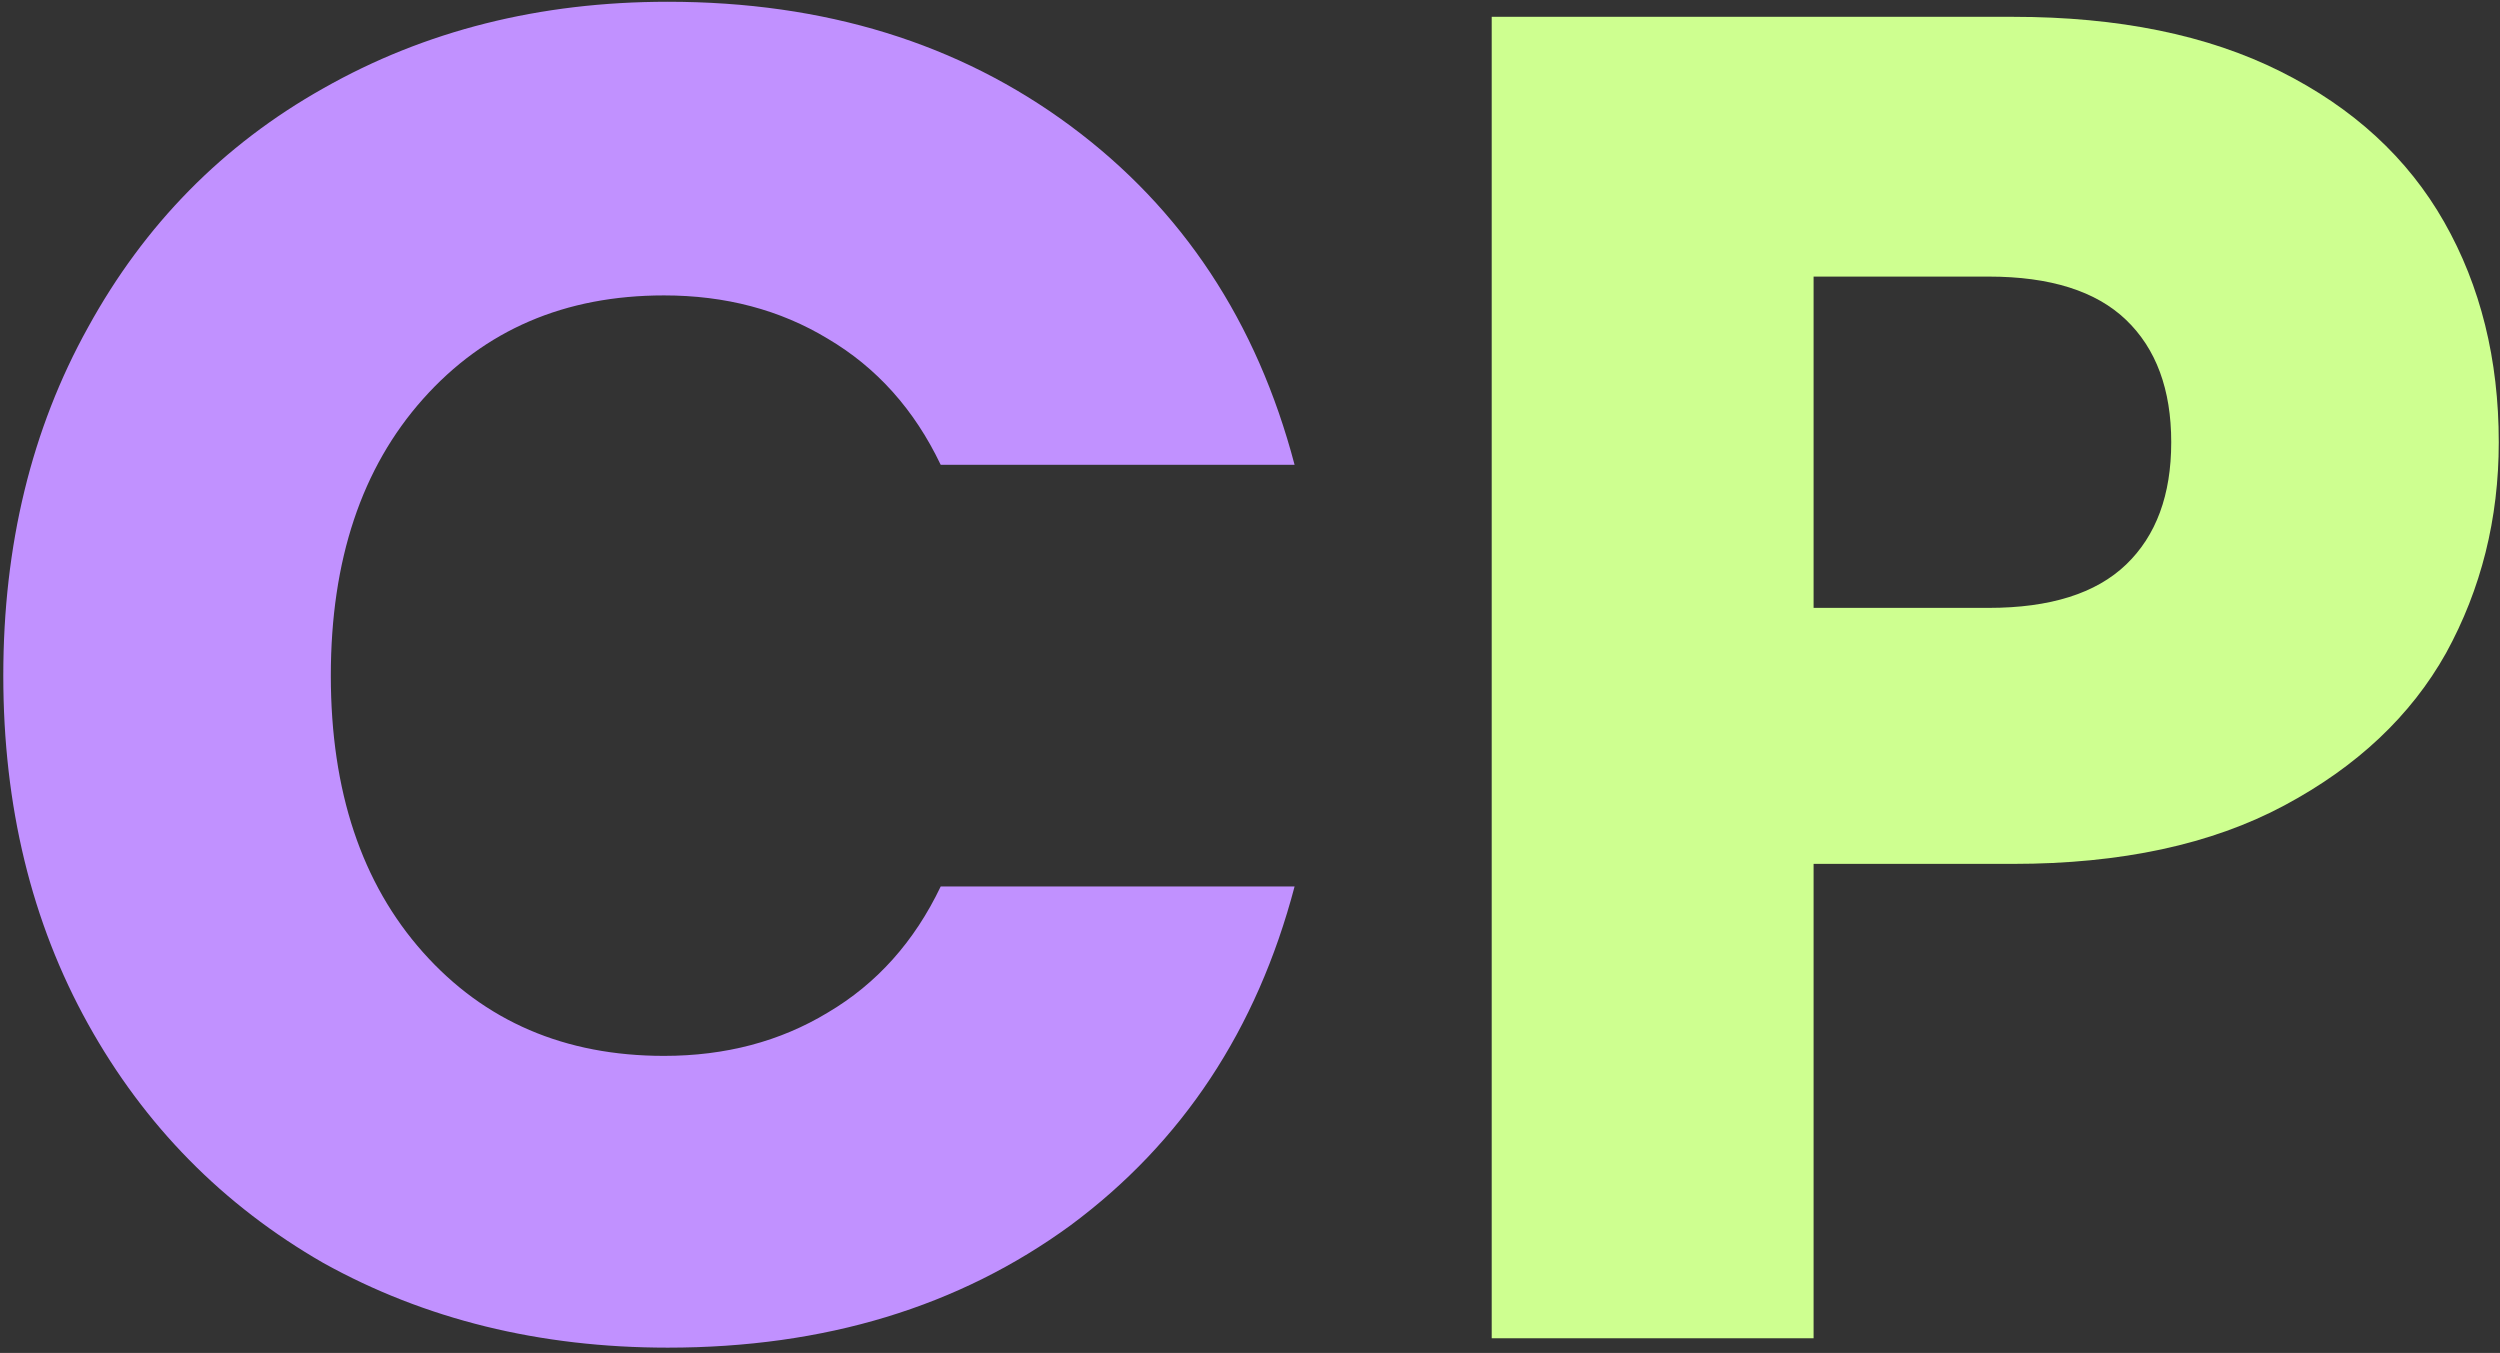
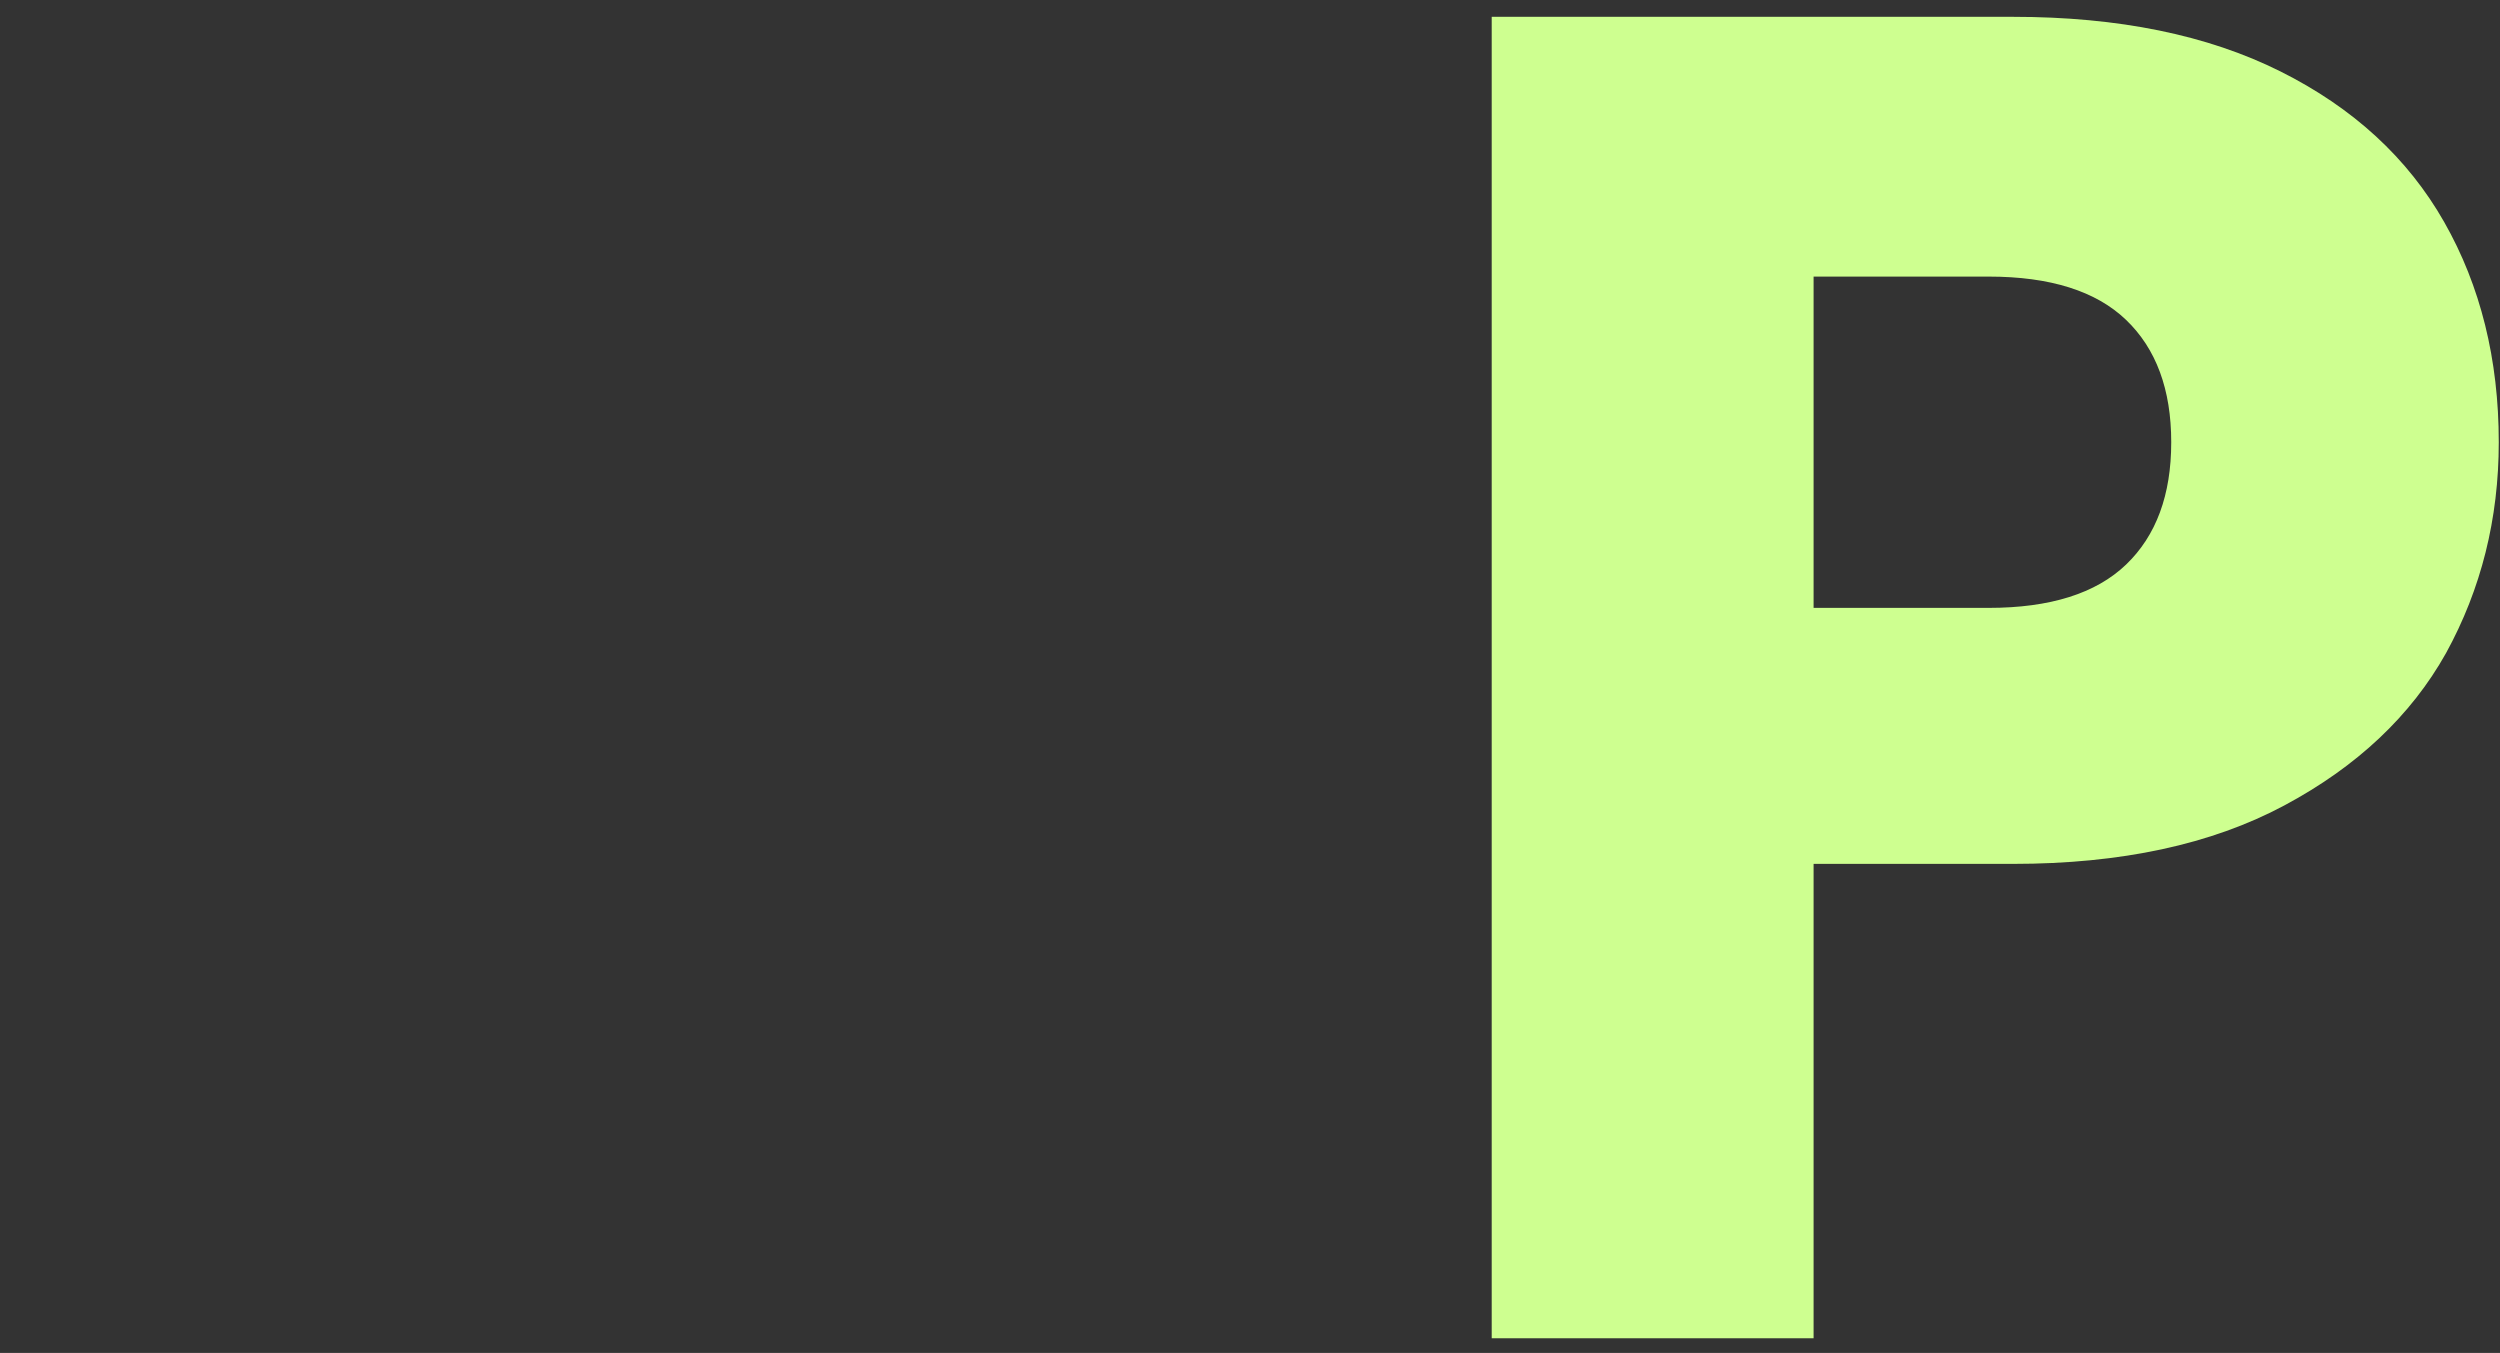
<svg xmlns="http://www.w3.org/2000/svg" width="170" height="92" viewBox="0 0 170 92" fill="none">
  <rect x="0" y="0" width="170" height="92" fill="#333333" stroke="none" />
-   <path d="M0.224 45.944C0.224 37.069 2.144 29.176 5.984 22.264C9.824 15.267 15.157 9.848 21.984 6.008C28.896 2.083 36.704 0.12 45.408 0.12C56.075 0.12 65.205 2.936 72.8 8.568C80.395 14.2 85.472 21.88 88.032 31.608H63.968C62.176 27.853 59.616 24.995 56.288 23.032C53.045 21.069 49.333 20.088 45.152 20.088C38.411 20.088 32.949 22.435 28.768 27.128C24.587 31.821 22.496 38.093 22.496 45.944C22.496 53.795 24.587 60.067 28.768 64.76C32.949 69.453 38.411 71.8 45.152 71.8C49.333 71.8 53.045 70.819 56.288 68.856C59.616 66.893 62.176 64.035 63.968 60.28H88.032C85.472 70.008 80.395 77.688 72.8 83.32C65.205 88.867 56.075 91.64 45.408 91.64C36.704 91.64 28.896 89.72 21.984 85.88C15.157 81.955 9.824 76.536 5.984 69.624C2.144 62.712 0.224 54.819 0.224 45.944Z" fill="#C191FF" />
  <path d="M169.916 30.072C169.916 35.277 168.721 40.056 166.332 44.408C163.943 48.675 160.273 52.131 155.324 54.776C150.375 57.421 144.231 58.744 136.892 58.744H123.324V91H101.436V1.144H136.892C144.06 1.144 150.119 2.381 155.068 4.856C160.017 7.331 163.729 10.744 166.204 15.096C168.679 19.448 169.916 24.44 169.916 30.072ZM135.228 41.336C139.409 41.336 142.524 40.355 144.572 38.392C146.62 36.429 147.644 33.656 147.644 30.072C147.644 26.488 146.62 23.715 144.572 21.752C142.524 19.789 139.409 18.808 135.228 18.808H123.324V41.336H135.228Z" fill="#CEFF90" />
</svg>